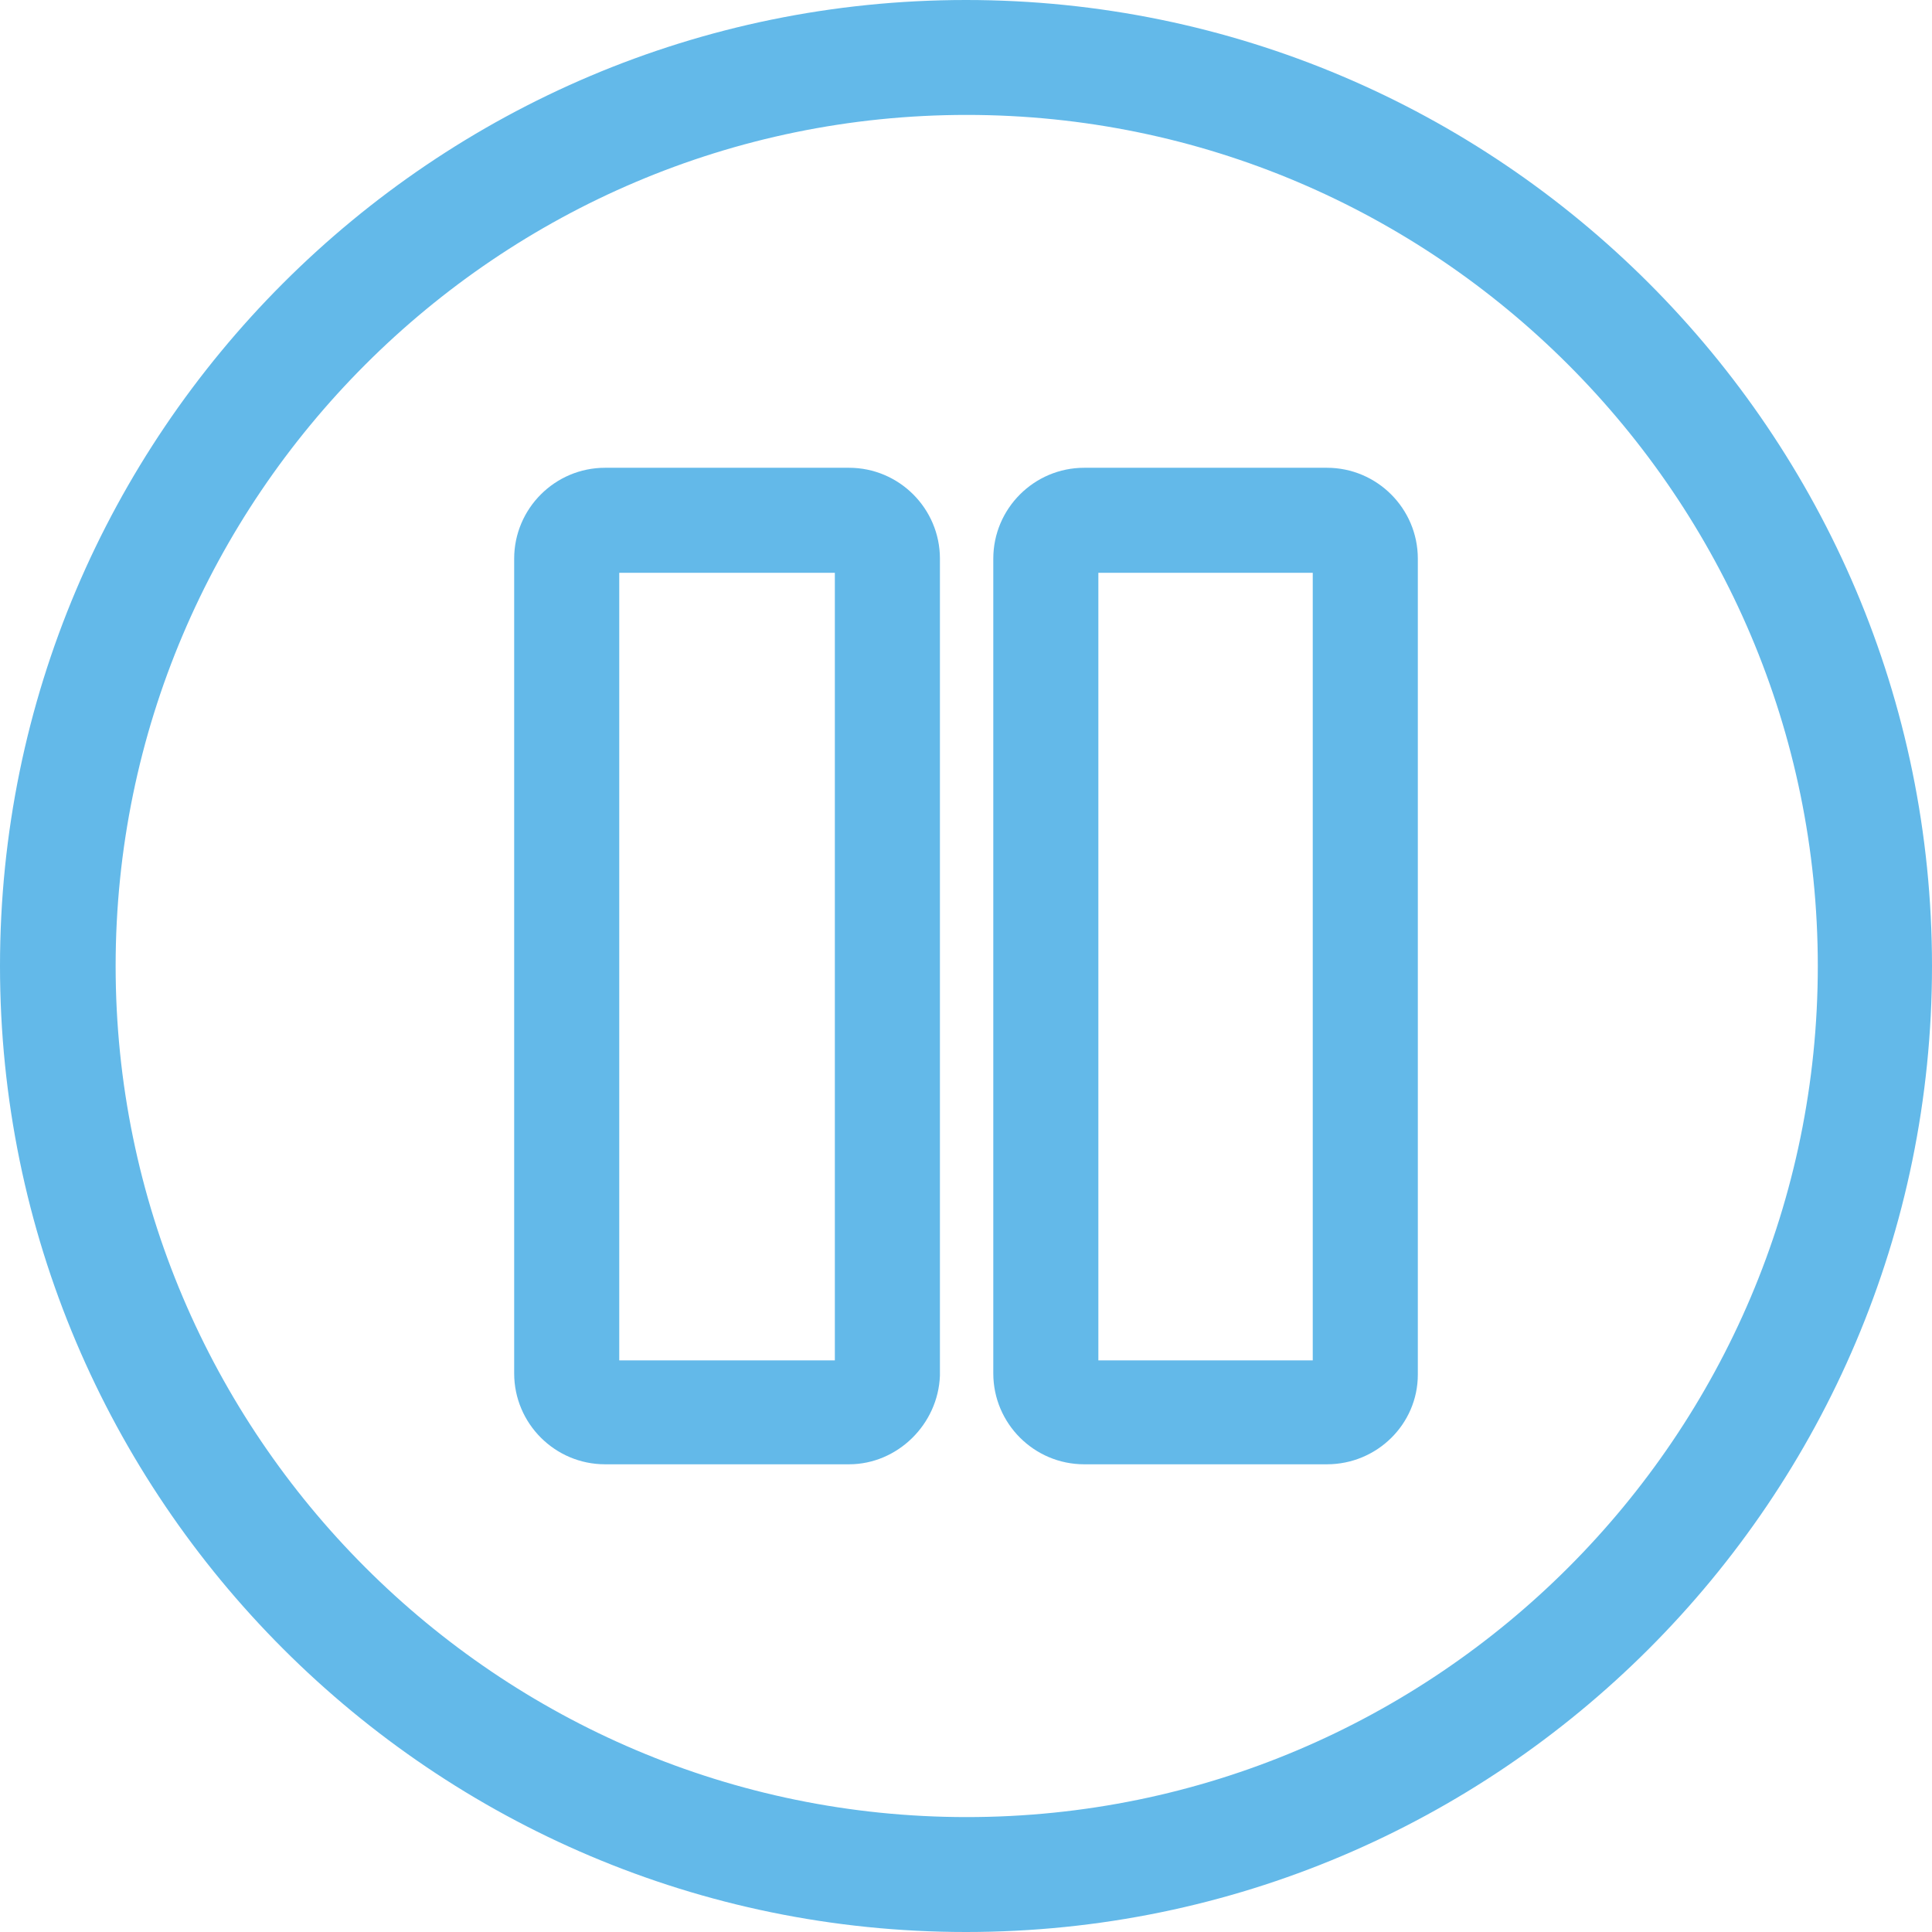
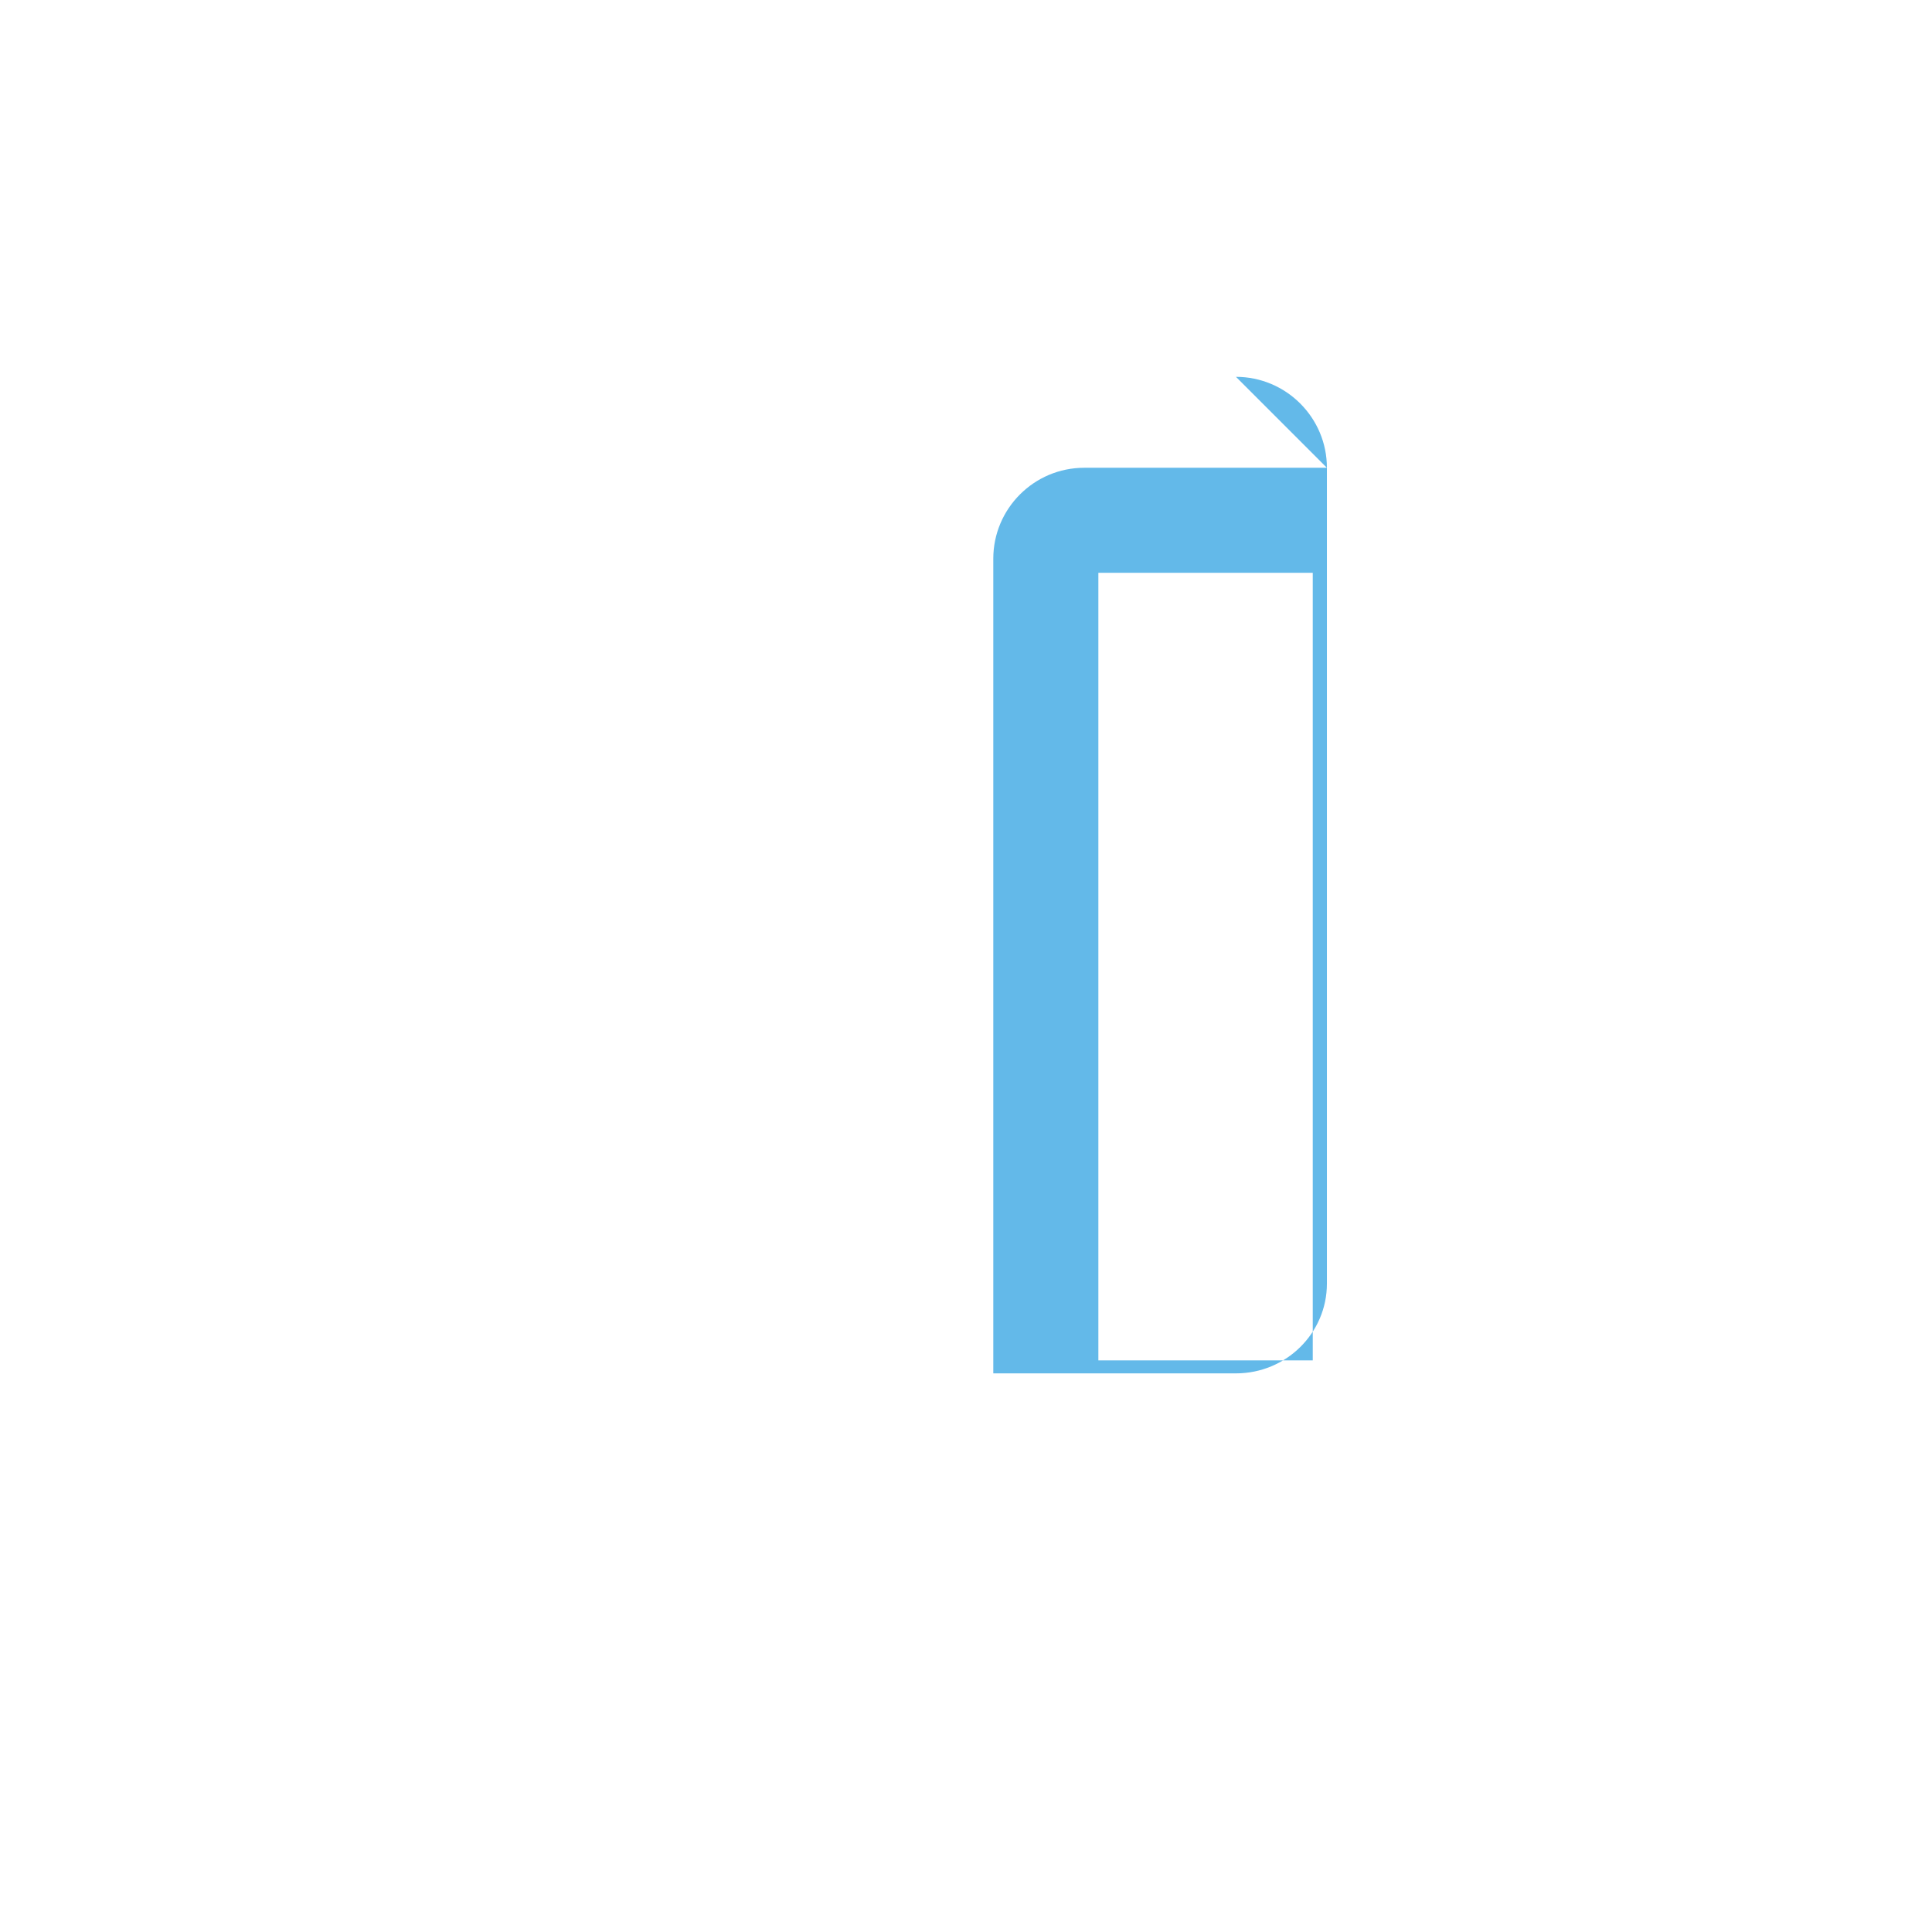
<svg xmlns="http://www.w3.org/2000/svg" id="Ebene_1" data-name="Ebene 1" viewBox="0 0 269 269">
  <defs>
    <style>
      .cls-1 {
        fill: #63b9e9;
      }
    </style>
  </defs>
-   <path class="cls-1" d="M134.5,0C60.3,0,0,60.3,0,134.5s60.3,134.5,134.5,134.5,134.5-60.3,134.5-134.5S208.7,0,134.5,0ZM253.1,134.5c0,65.4-53.2,118.5-118.5,118.5S16.1,199.8,16.1,134.5,69.3,16,134.6,16s118.5,53.2,118.5,118.5Z" />
  <g>
-     <path class="cls-1" d="M118.21,65.13h-33.96c-6.98,0-12.66,5.68-12.66,12.66v113.43c0,6.98,5.68,12.66,12.66,12.66h33.96c6.73,0,12.4-5.54,12.66-12.34v-113.75c0-6.98-5.68-12.66-12.66-12.66ZM116.24,79.75v109.66h-30.02v-109.66h30.02Z" />
-     <path class="cls-1" d="M184.75,65.13h-33.79c-6.98,0-12.66,5.68-12.66,12.66v113.43c0,6.98,5.68,12.66,12.66,12.66h33.79c6.98,0,12.66-5.6,12.66-12.49v-113.6c0-6.98-5.68-12.66-12.66-12.66ZM182.78,79.75v109.66h-29.85v-109.66h29.85Z" />
+     <path class="cls-1" d="M184.75,65.13h-33.79c-6.98,0-12.66,5.68-12.66,12.66v113.43h33.79c6.98,0,12.66-5.6,12.66-12.49v-113.6c0-6.98-5.68-12.66-12.66-12.66ZM182.78,79.75v109.66h-29.85v-109.66h29.85Z" />
  </g>
</svg>